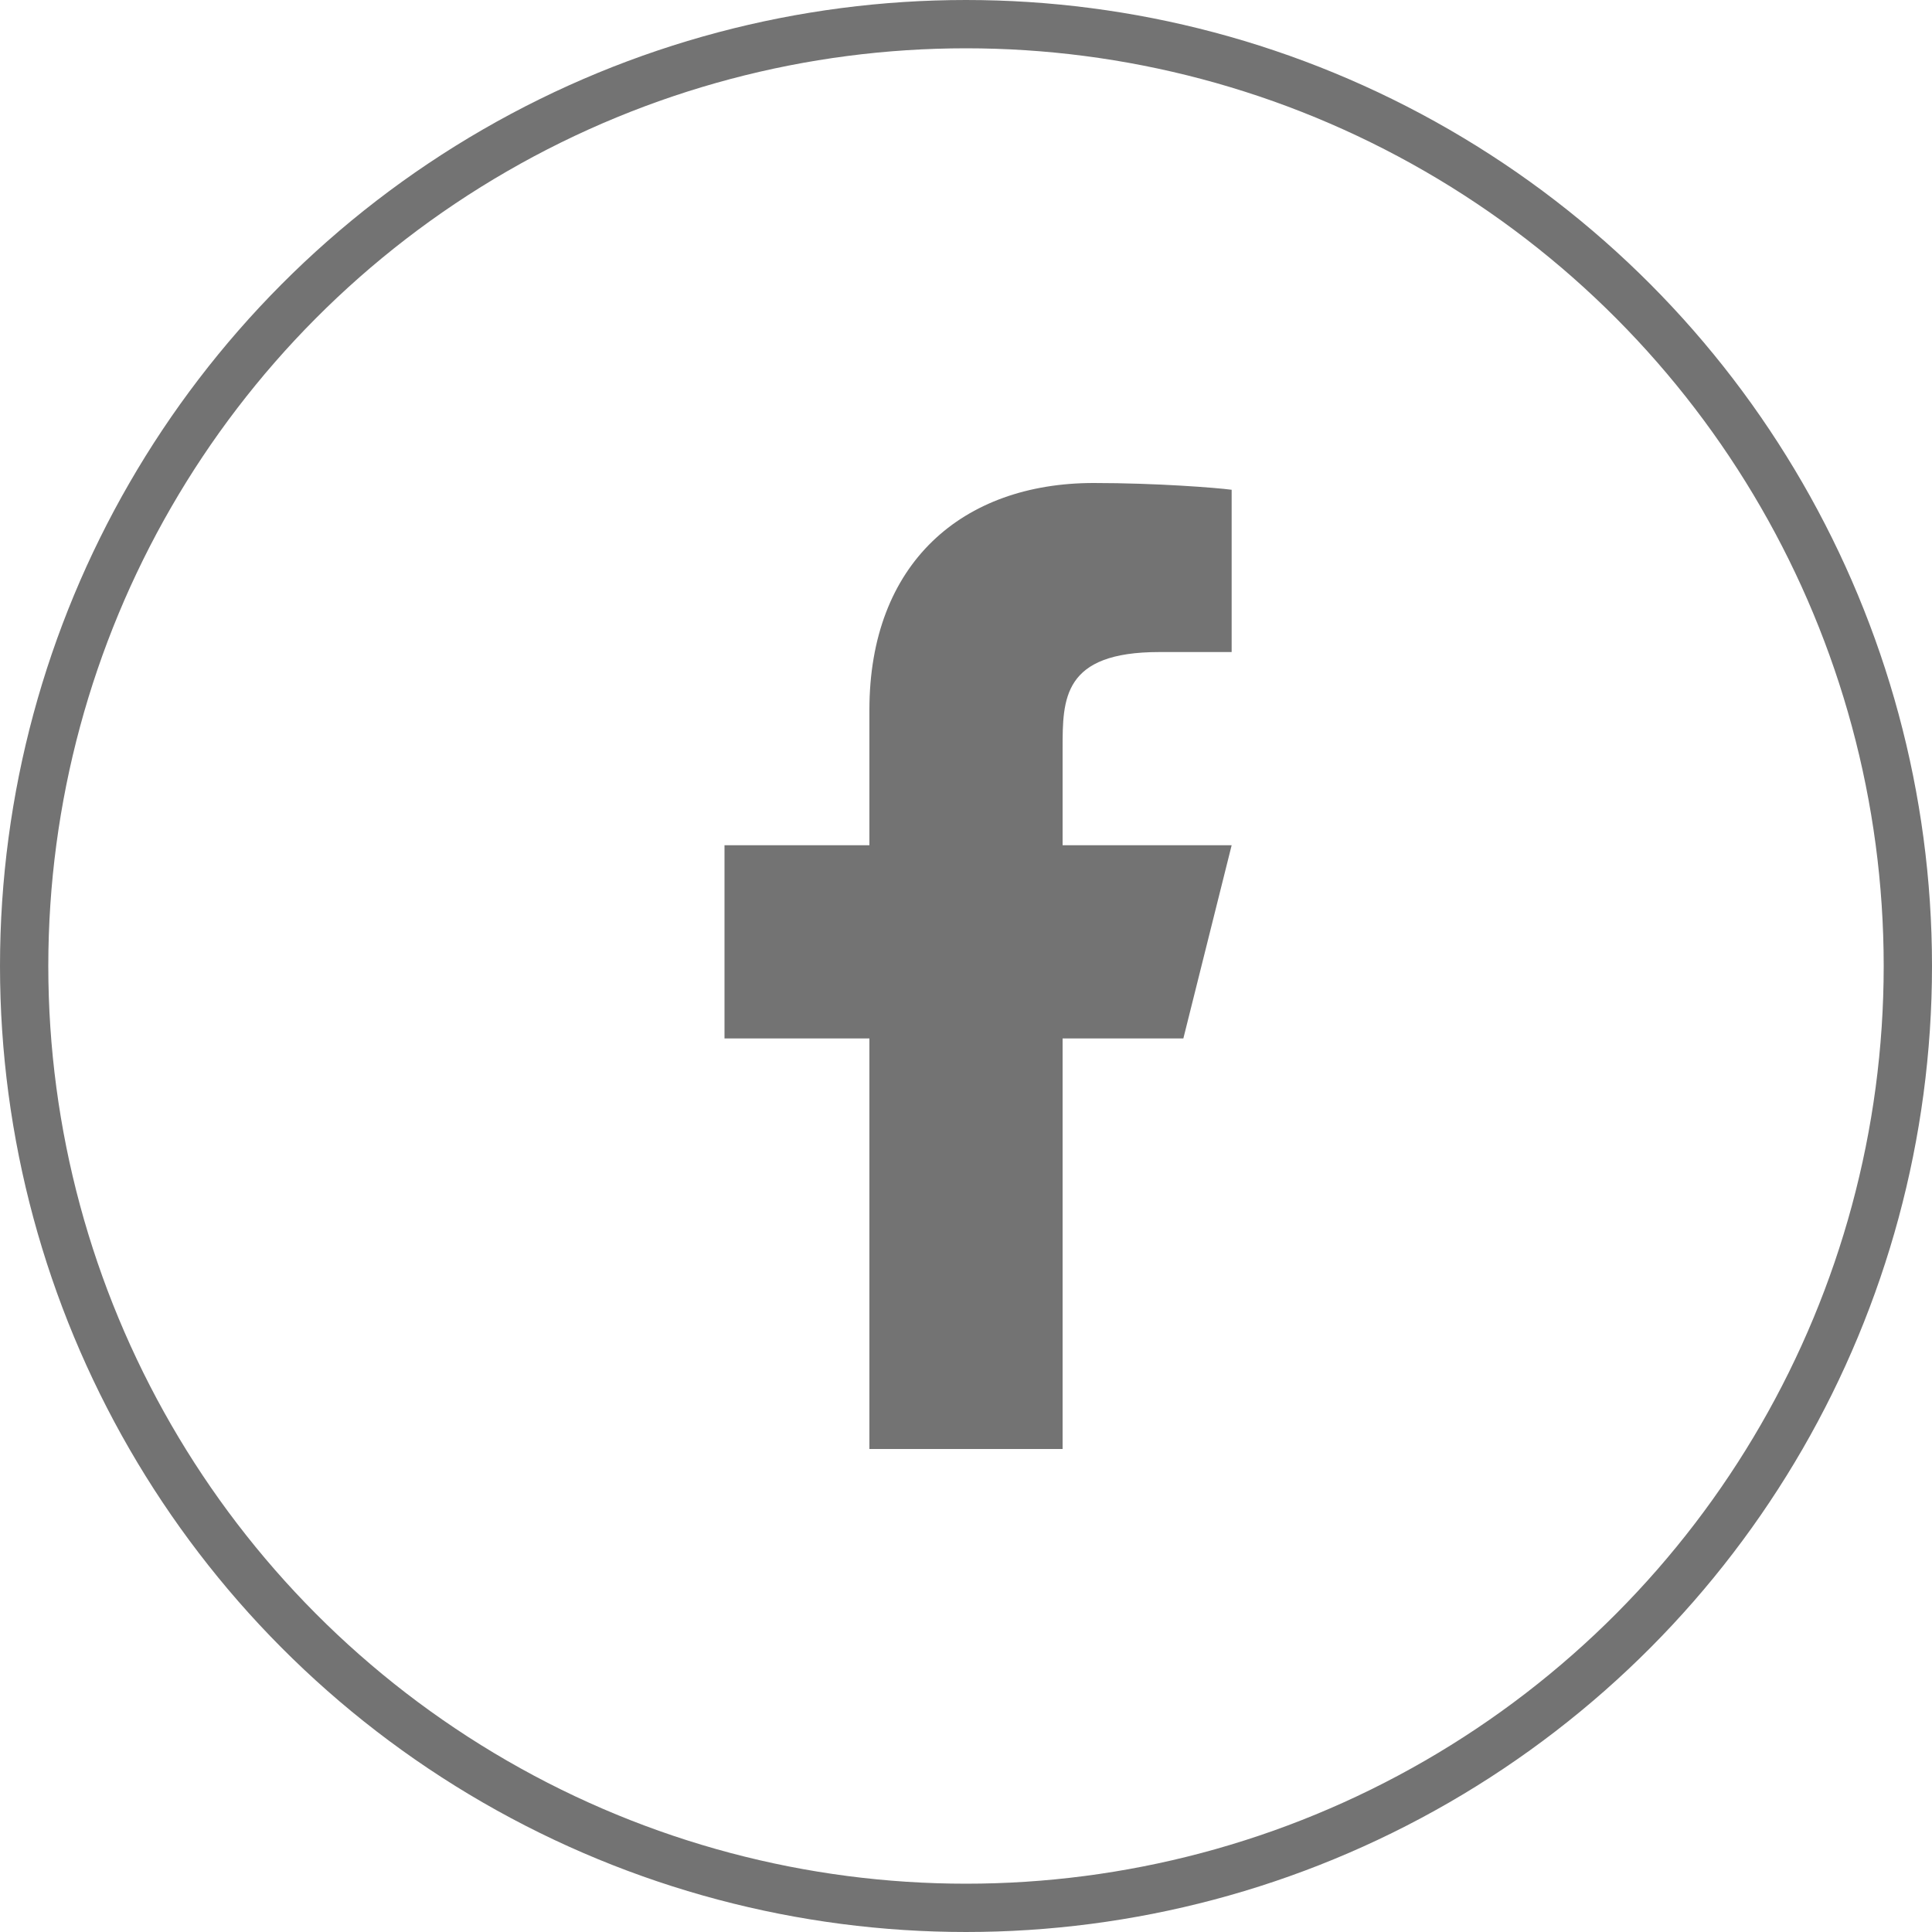
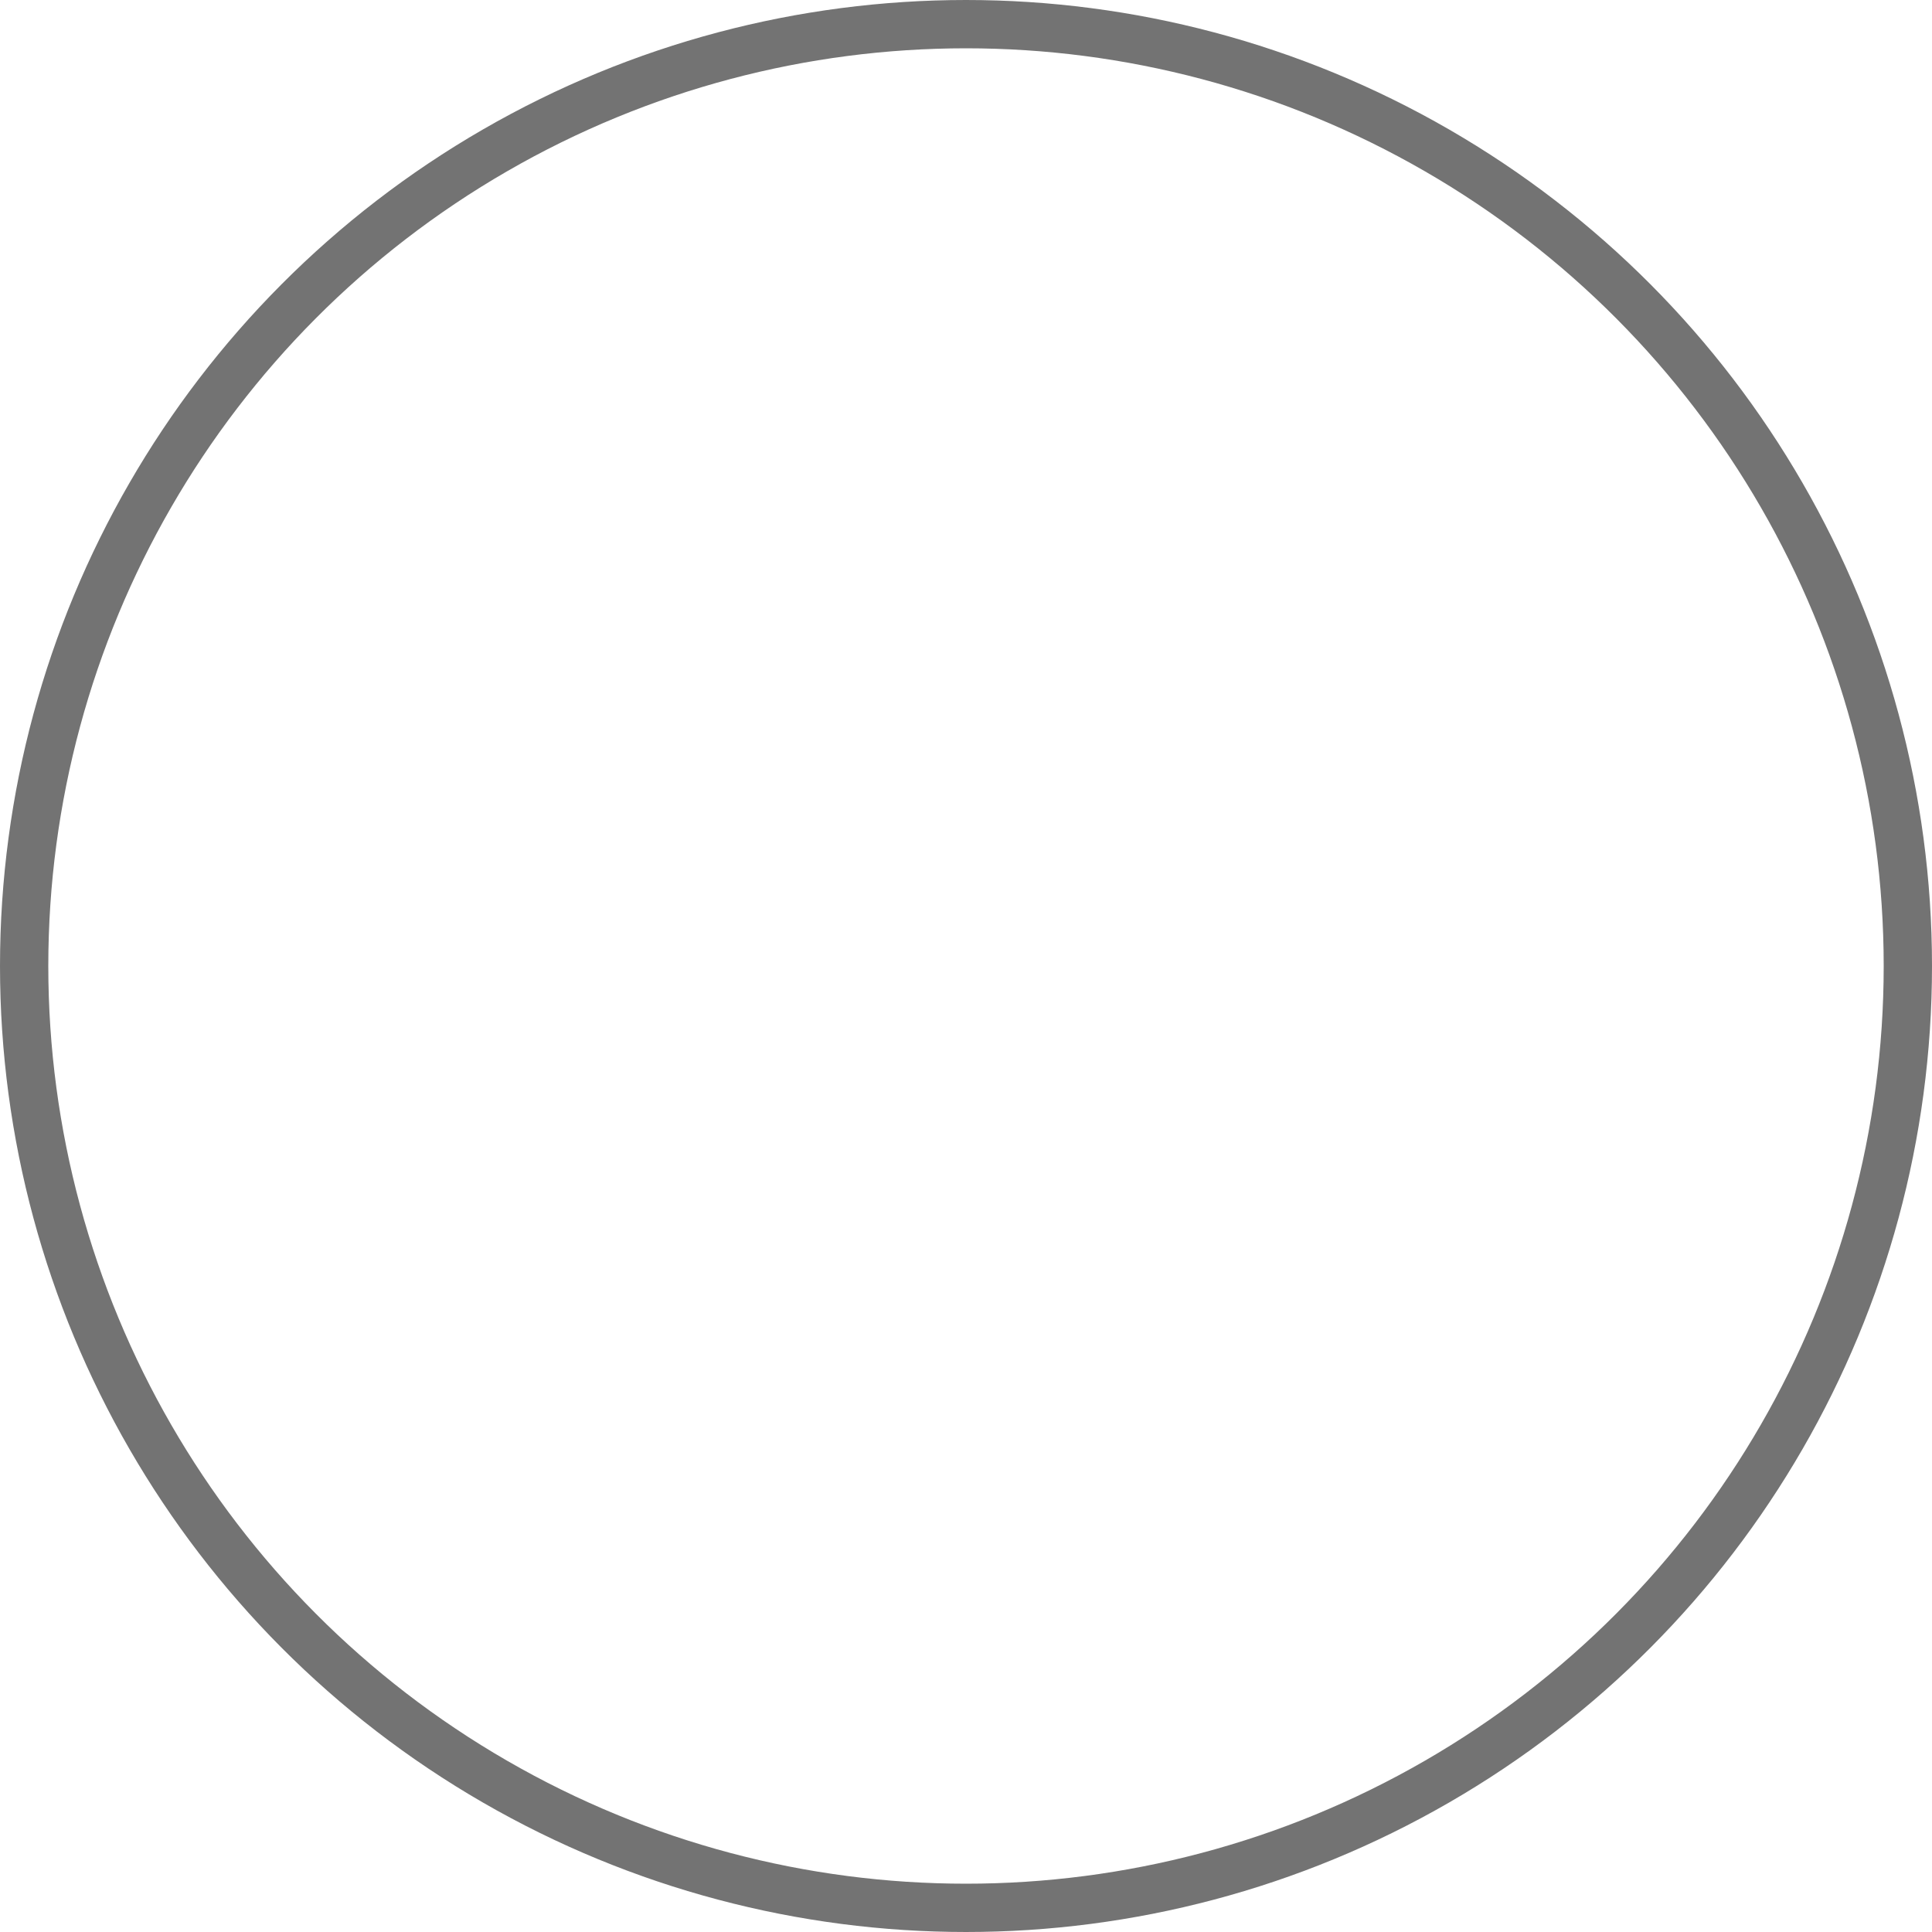
<svg xmlns="http://www.w3.org/2000/svg" width="40" height="40" viewBox="0 0 40 40" fill="none">
-   <path d="M22 21.5H24.5L25.5 17.5H22V15.5C22 14.47 22 13.5 24 13.5H25.5V10.14C25.174 10.097 23.943 10 22.643 10C19.928 10 18 11.657 18 14.7V17.5H15V21.5H18V30H22V21.5Z" fill="#737373" />
  <circle cx="20" cy="20" r="19.5" stroke="#737373" />
</svg>